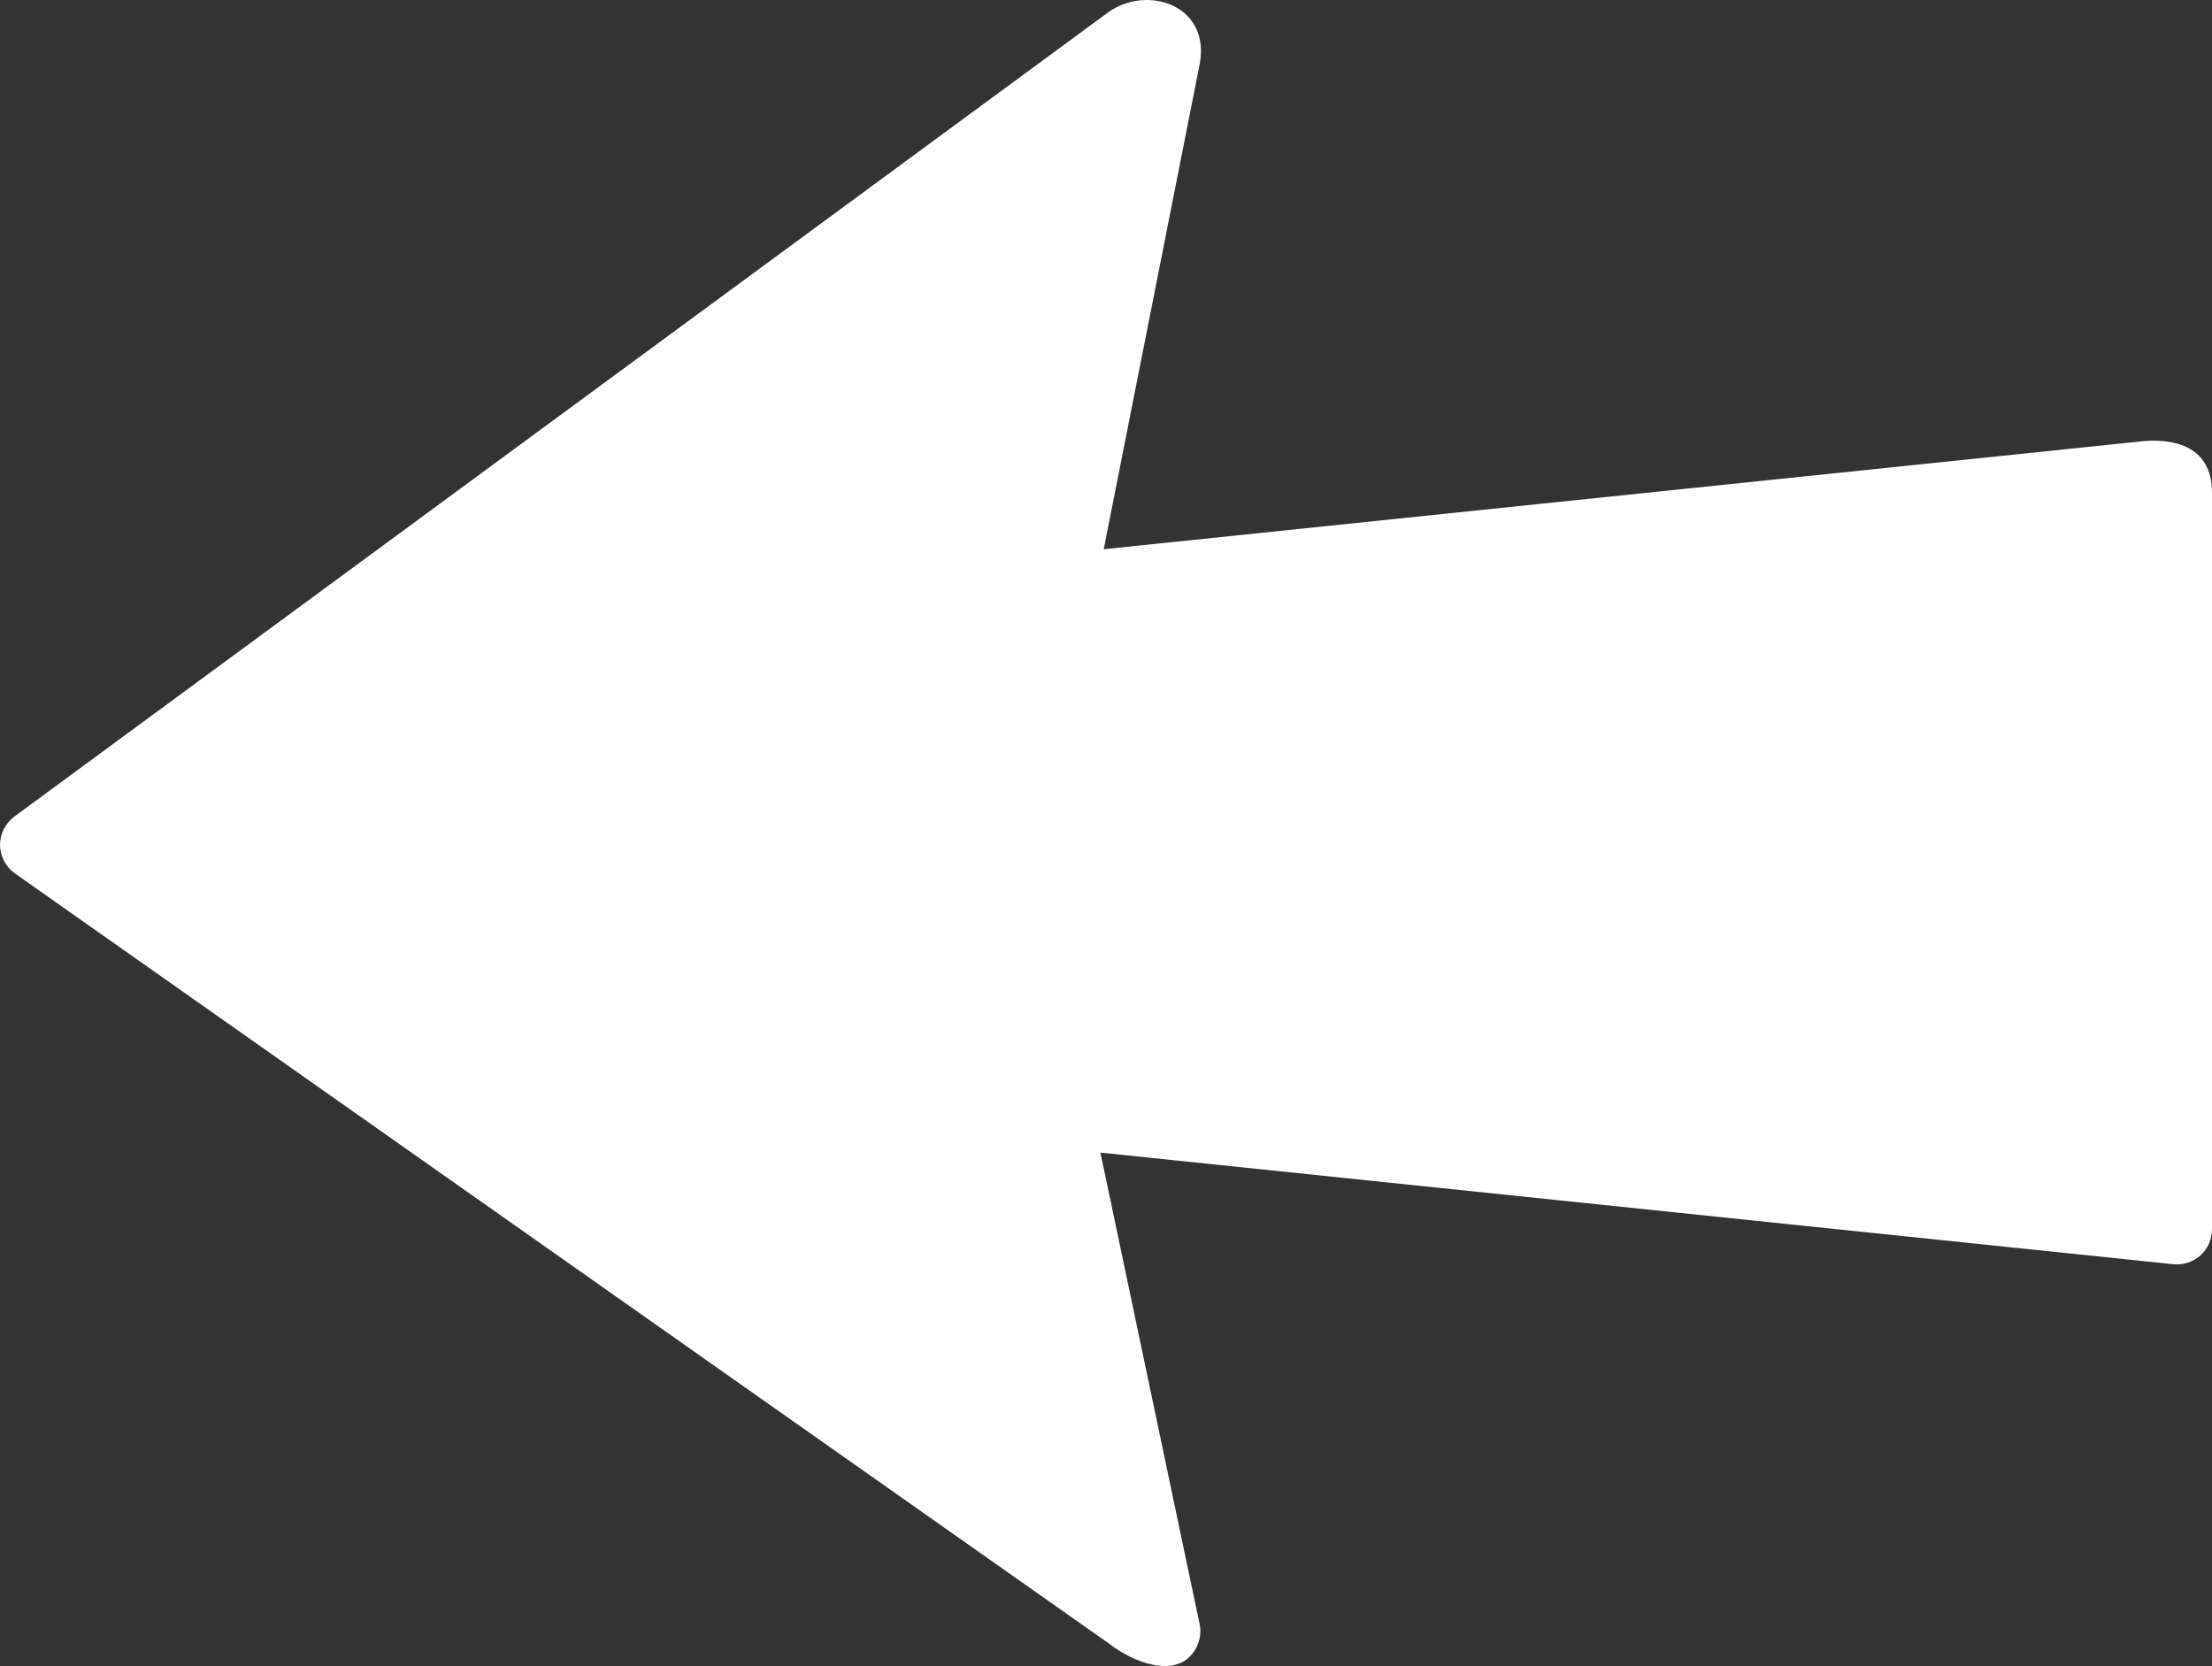
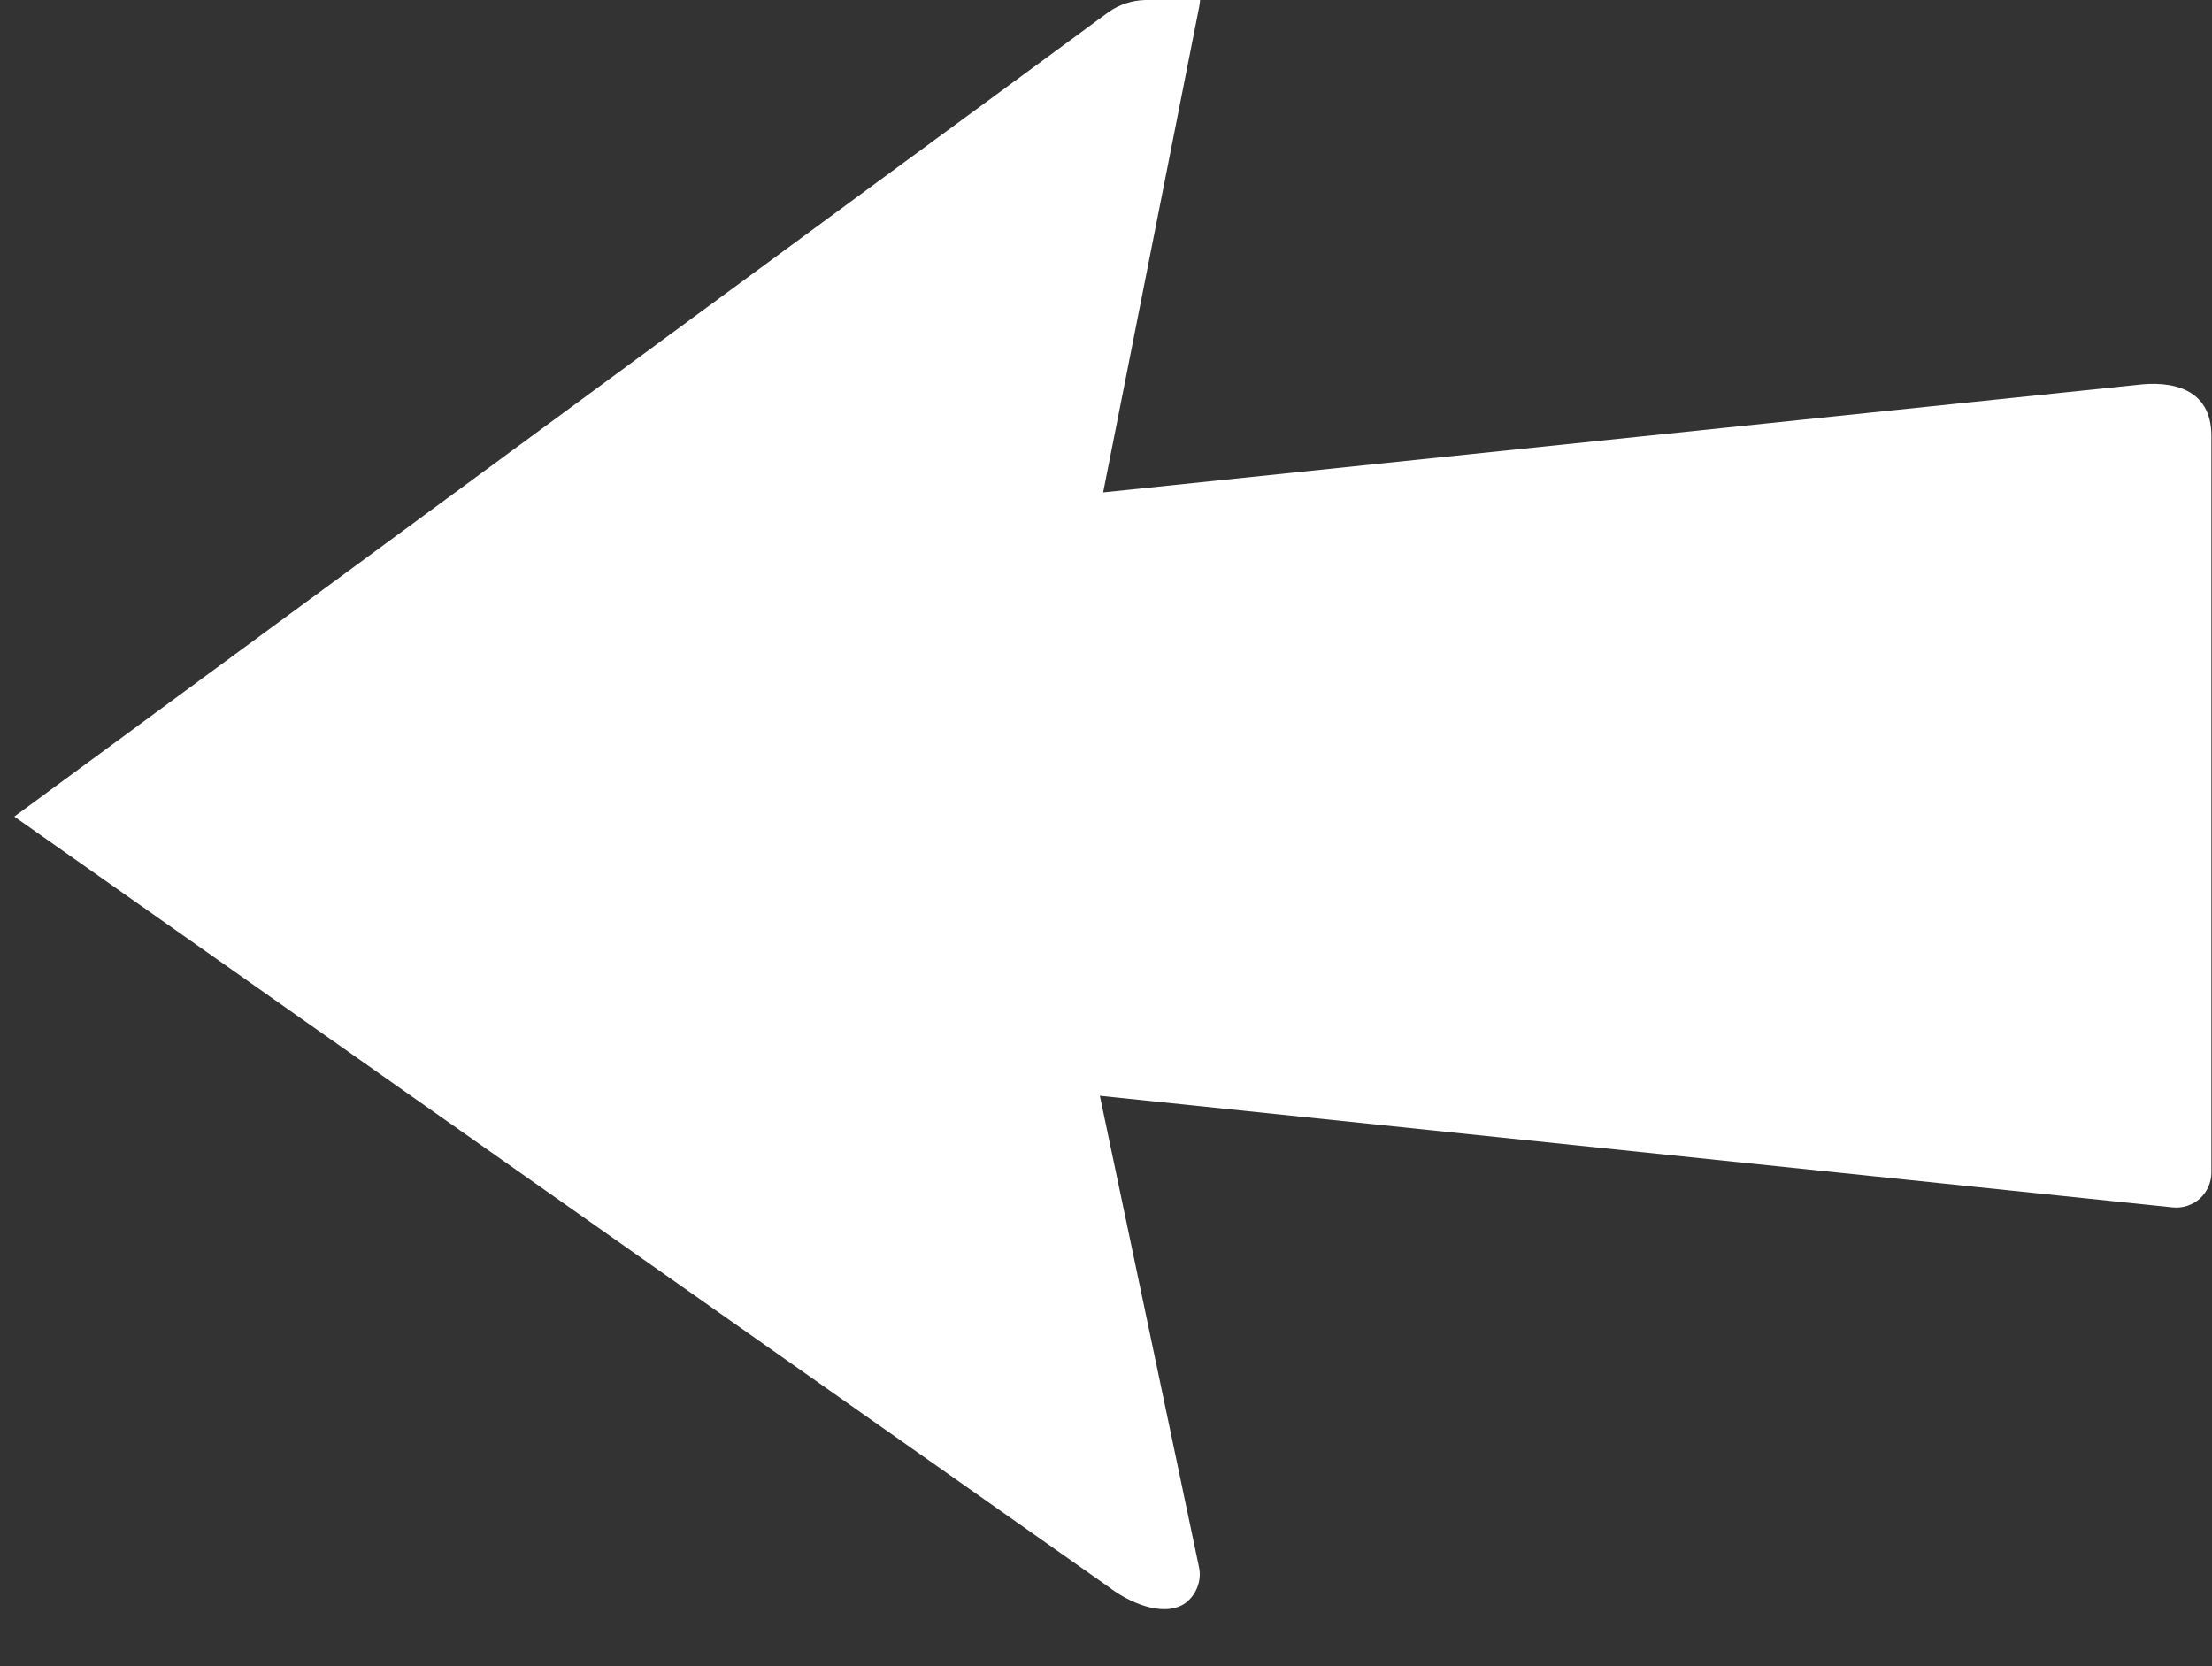
<svg xmlns="http://www.w3.org/2000/svg" version="1.0" viewBox="0 0 474.35 357.28">
  <rect x="0" y="0" width="474.35" height="357.28" fill="#333333" stroke="none" />
-   <path d="m245.49 0.006c-2.691 0.08-5.435 0.926-7.764 2.584h-8e-3l-234.65 172.53c-1.912 1.402-3.089 3.754-3.064 6.125 0.024 2.371 1.249 4.7 3.189 6.062l234.66 165.19c4.182 3.247 11.503 6.592 16.197 3.66 2.497-1.647 3.829-4.89 3.209-7.816l-21.281-101.16 230.09 23.939c2.079 0.218 4.238-0.484 5.793-1.881 1.555-1.397 2.482-3.466 2.488-5.557v-157.94c0.049-10.531-8.873-11.915-16.031-11l-221.63 23.041 20.6-104.16c1.612-9.023-4.922-13.82-11.799-13.615z" color="#000000" fill="#fff" fill-rule="evenodd" style="-inkscape-stroke:none" />
+   <path d="m245.49 0.006c-2.691 0.08-5.435 0.926-7.764 2.584h-8e-3l-234.65 172.53l234.66 165.19c4.182 3.247 11.503 6.592 16.197 3.66 2.497-1.647 3.829-4.89 3.209-7.816l-21.281-101.16 230.09 23.939c2.079 0.218 4.238-0.484 5.793-1.881 1.555-1.397 2.482-3.466 2.488-5.557v-157.94c0.049-10.531-8.873-11.915-16.031-11l-221.63 23.041 20.6-104.16c1.612-9.023-4.922-13.82-11.799-13.615z" color="#000000" fill="#fff" fill-rule="evenodd" style="-inkscape-stroke:none" />
</svg>